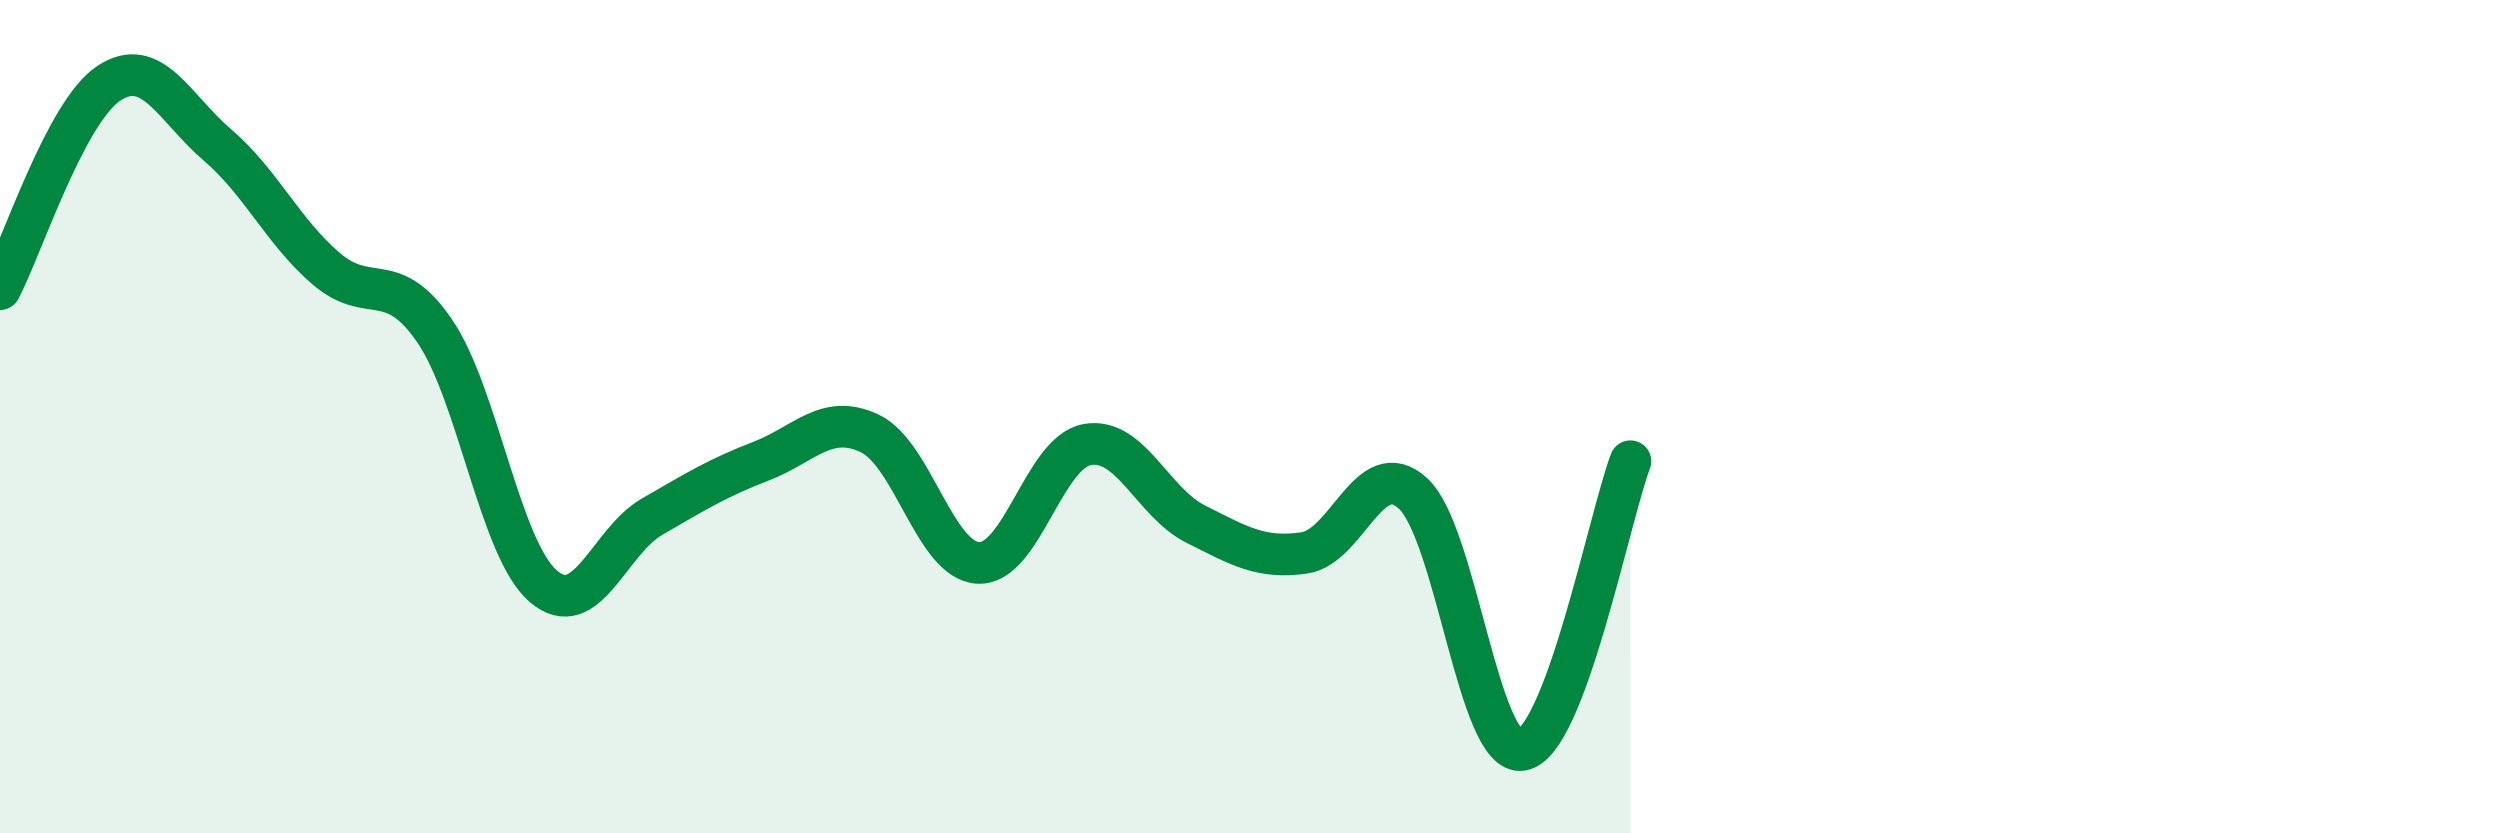
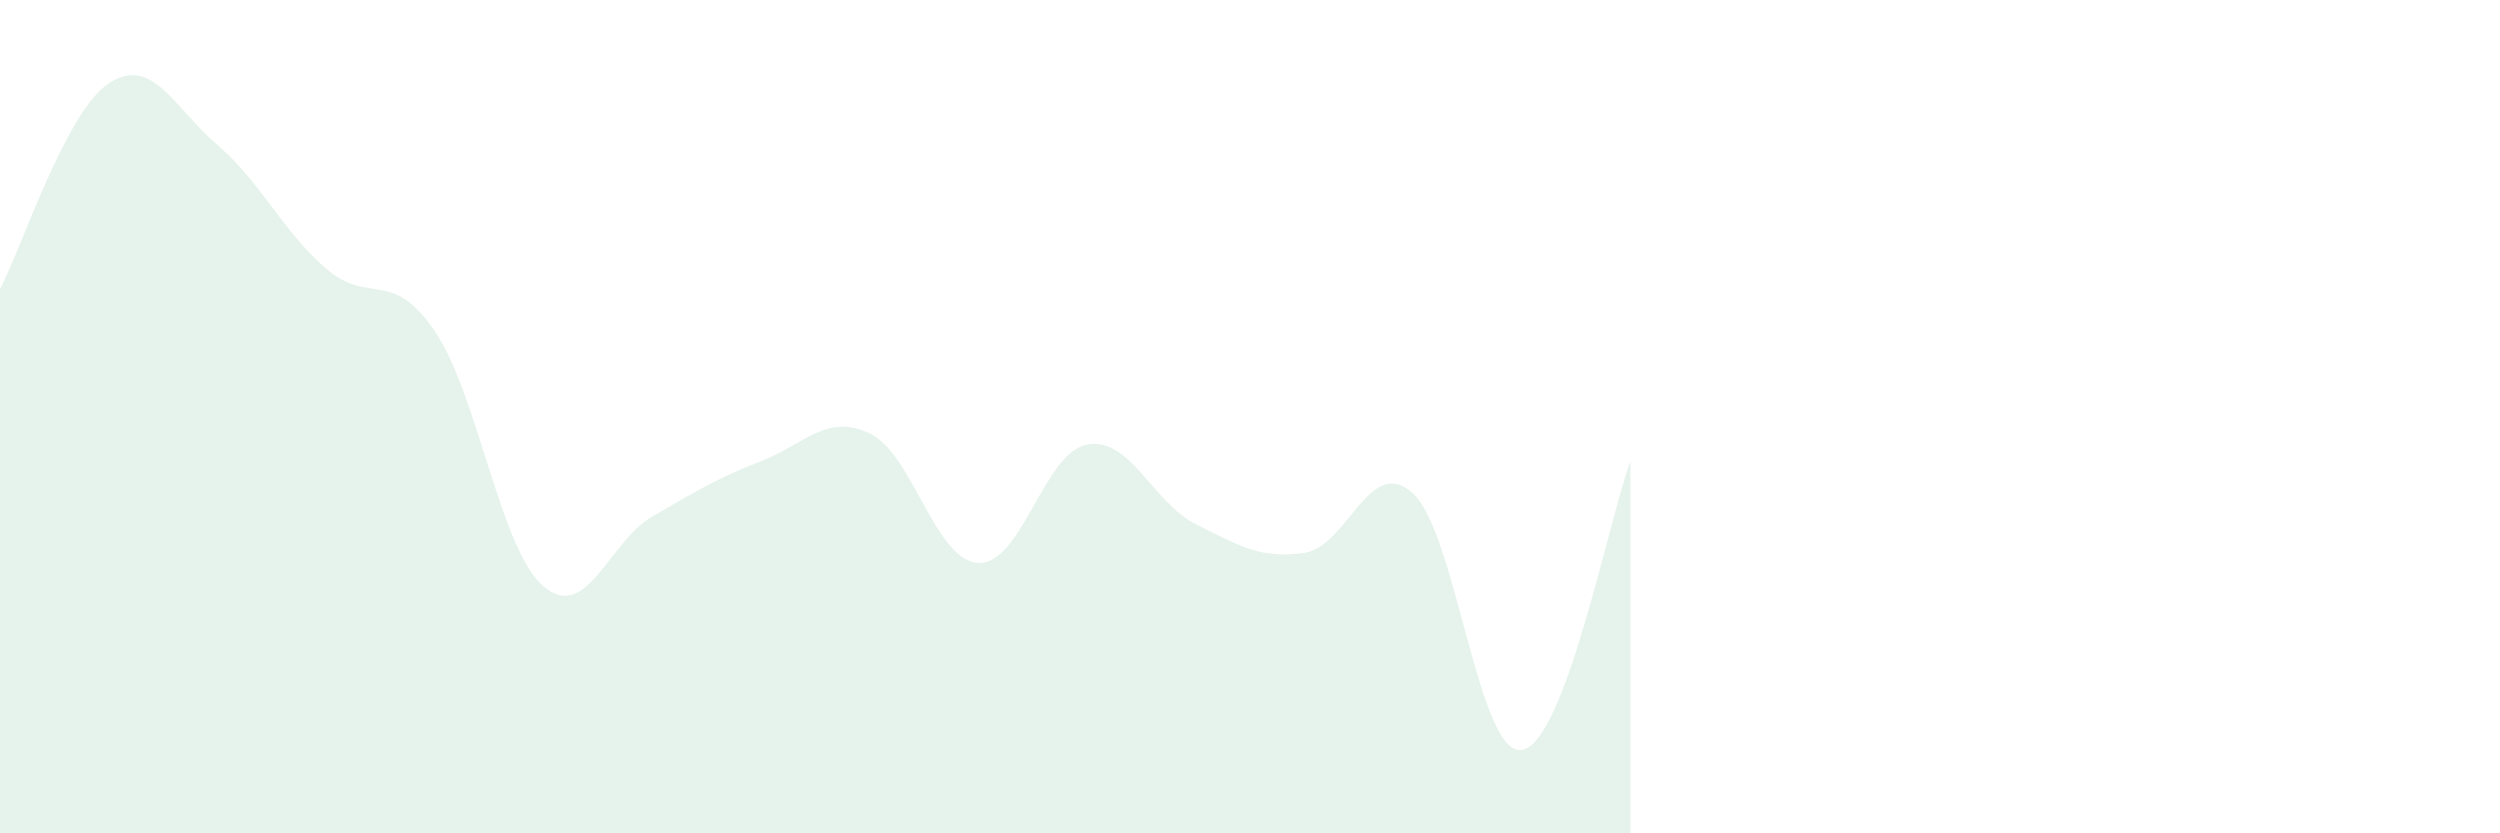
<svg xmlns="http://www.w3.org/2000/svg" width="60" height="20" viewBox="0 0 60 20">
  <path d="M 0,6.94 C 0.52,5.95 1.57,2.69 2.61,2 C 3.65,1.31 4.18,2.59 5.22,3.48 C 6.26,4.37 6.79,5.56 7.83,6.45 C 8.87,7.34 9.39,6.42 10.43,7.94 C 11.47,9.46 12,13.18 13.04,14.07 C 14.08,14.96 14.61,13 15.65,12.4 C 16.69,11.8 17.22,11.47 18.26,11.07 C 19.3,10.67 19.83,9.91 20.87,10.4 C 21.91,10.89 22.44,13.46 23.48,13.51 C 24.52,13.56 25.05,10.86 26.09,10.67 C 27.13,10.48 27.66,12.06 28.7,12.58 C 29.74,13.1 30.26,13.42 31.3,13.27 C 32.34,13.12 32.87,10.89 33.91,11.84 C 34.95,12.79 35.48,18.15 36.52,18 C 37.56,17.85 38.61,12.46 39.13,11.07L39.13 20L0 20Z" fill="#008740" opacity="0.1" stroke-linecap="round" stroke-linejoin="round" />
-   <path d="M 0,6.94 C 0.52,5.95 1.57,2.69 2.61,2 C 3.65,1.31 4.18,2.59 5.22,3.48 C 6.26,4.37 6.79,5.56 7.83,6.45 C 8.87,7.34 9.39,6.42 10.43,7.94 C 11.47,9.46 12,13.18 13.04,14.07 C 14.08,14.96 14.61,13 15.65,12.4 C 16.69,11.8 17.22,11.47 18.26,11.07 C 19.3,10.67 19.83,9.91 20.87,10.4 C 21.91,10.89 22.44,13.46 23.48,13.51 C 24.52,13.56 25.05,10.86 26.09,10.67 C 27.13,10.48 27.66,12.06 28.7,12.58 C 29.74,13.1 30.26,13.42 31.3,13.27 C 32.34,13.12 32.87,10.89 33.91,11.84 C 34.95,12.79 35.48,18.15 36.52,18 C 37.56,17.85 38.61,12.46 39.13,11.07" stroke="#008740" stroke-width="1" fill="none" stroke-linecap="round" stroke-linejoin="round" />
</svg>